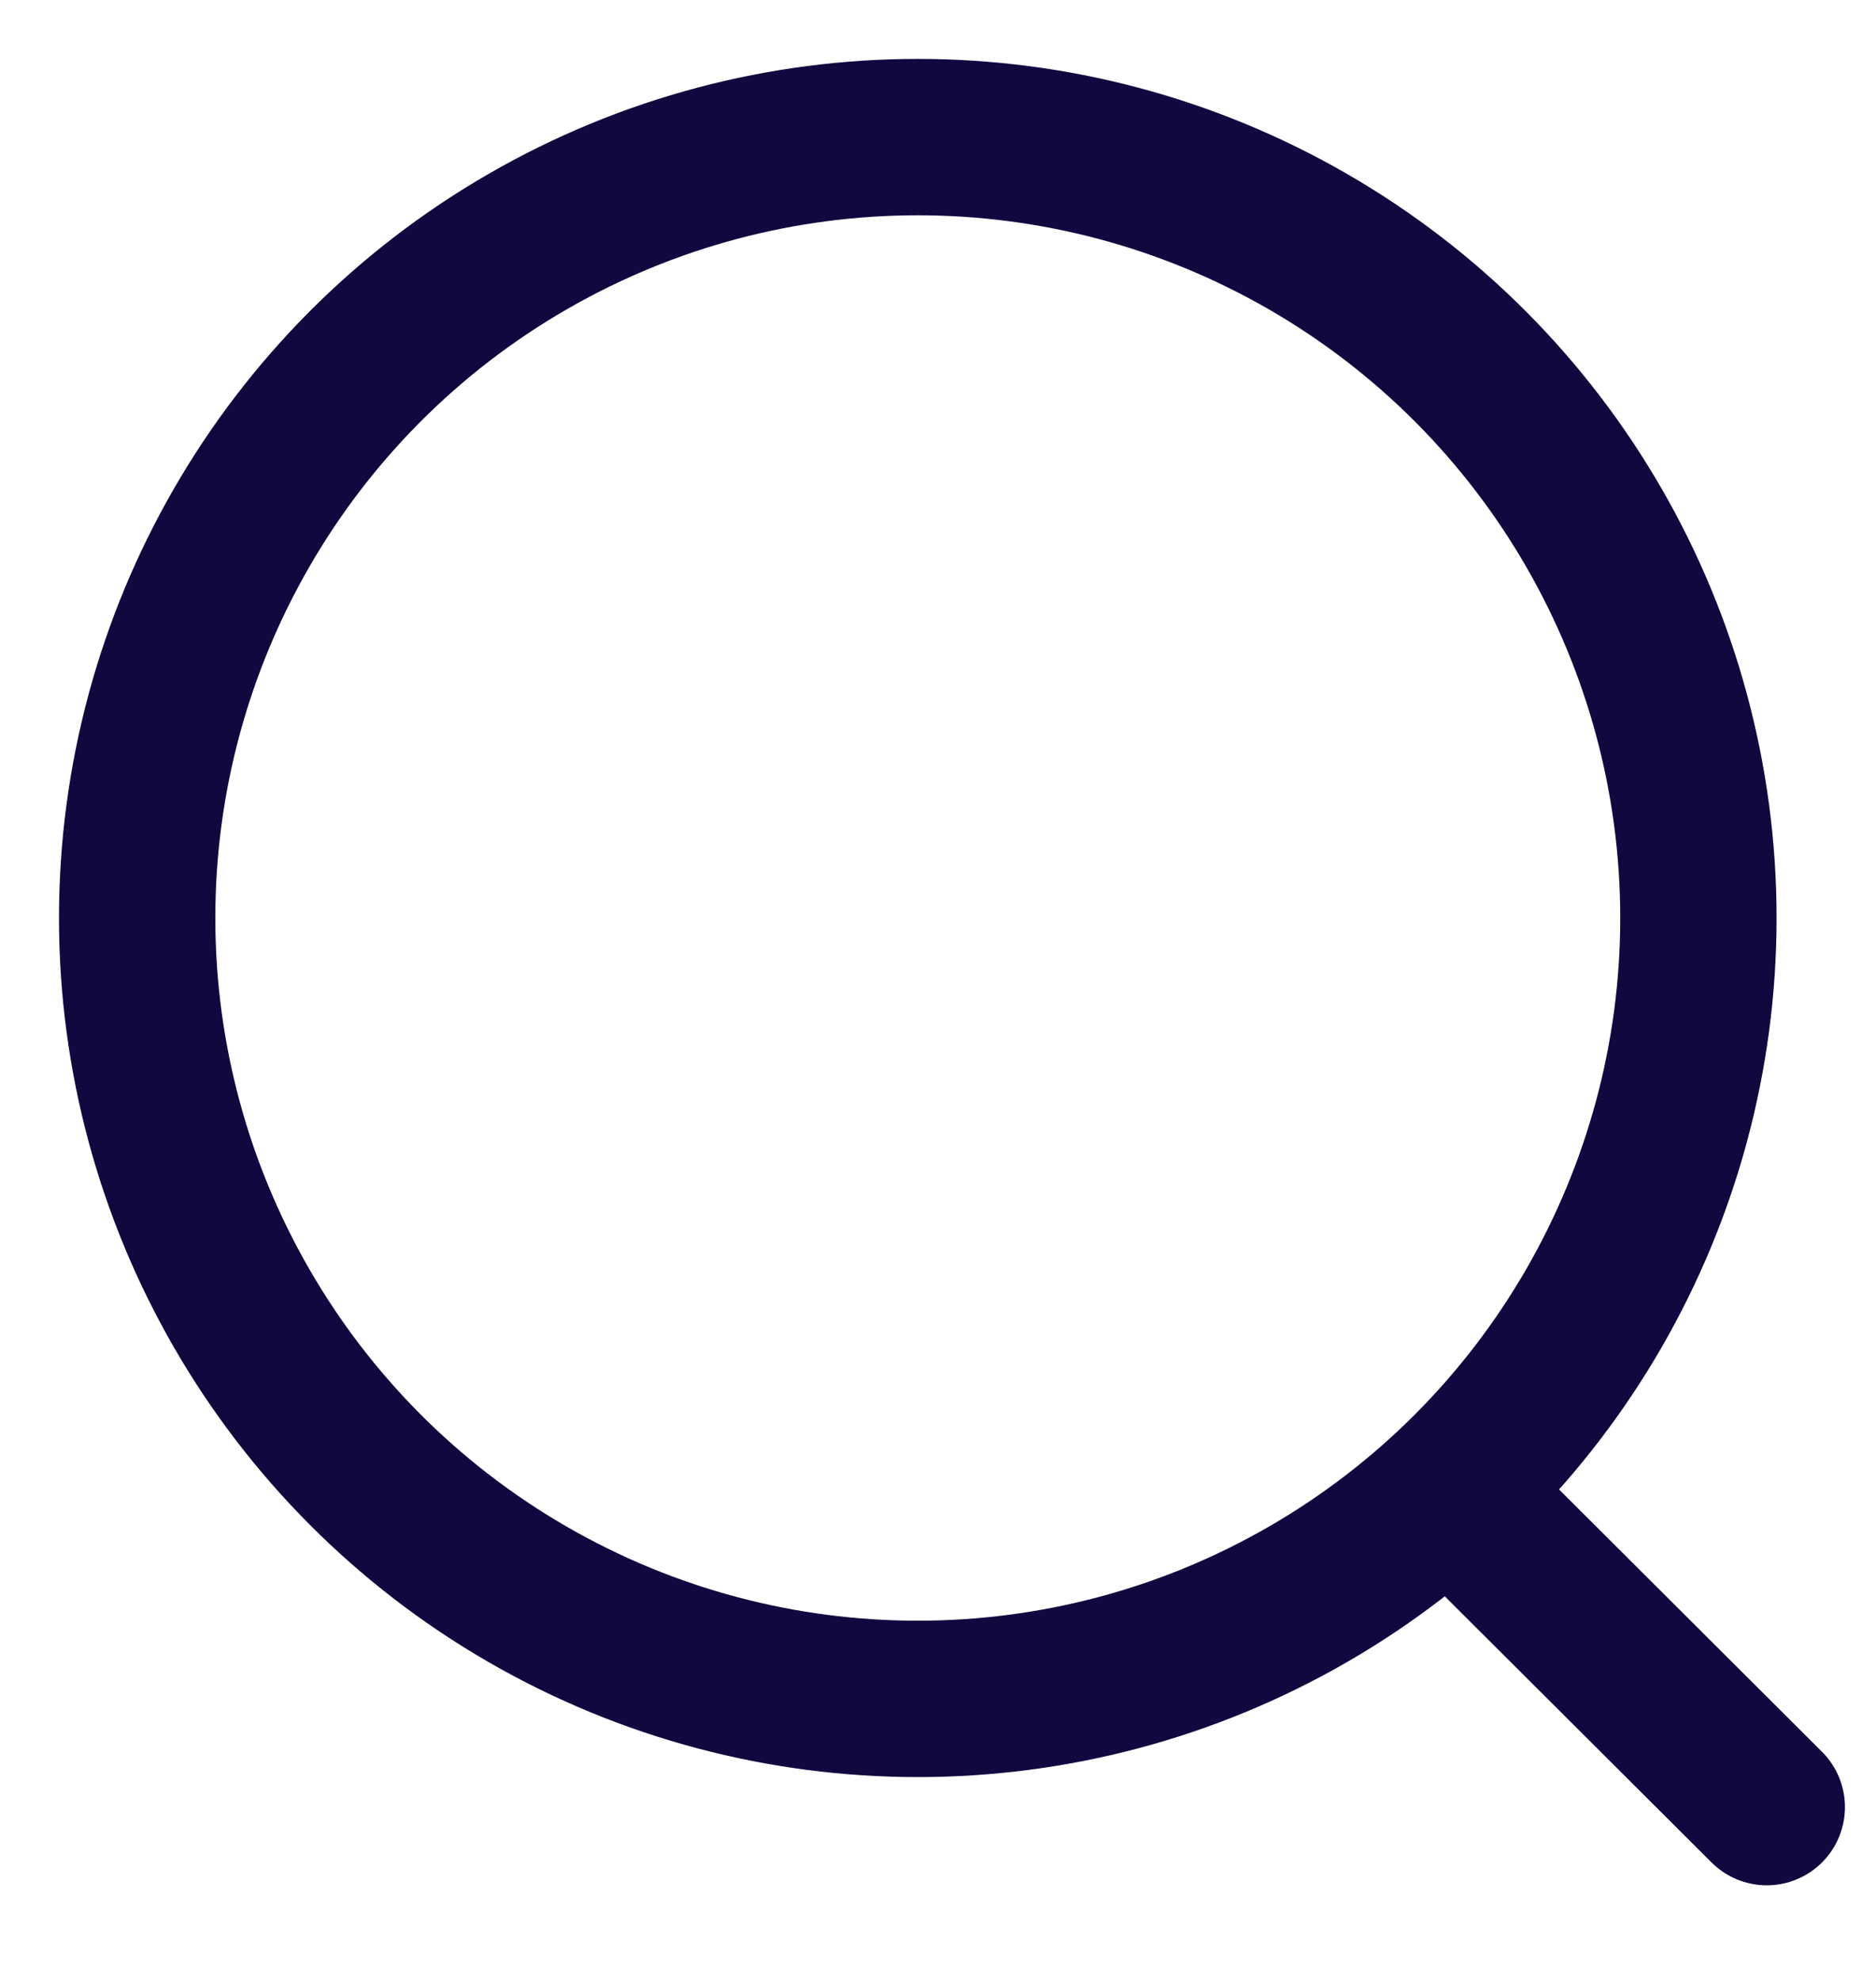
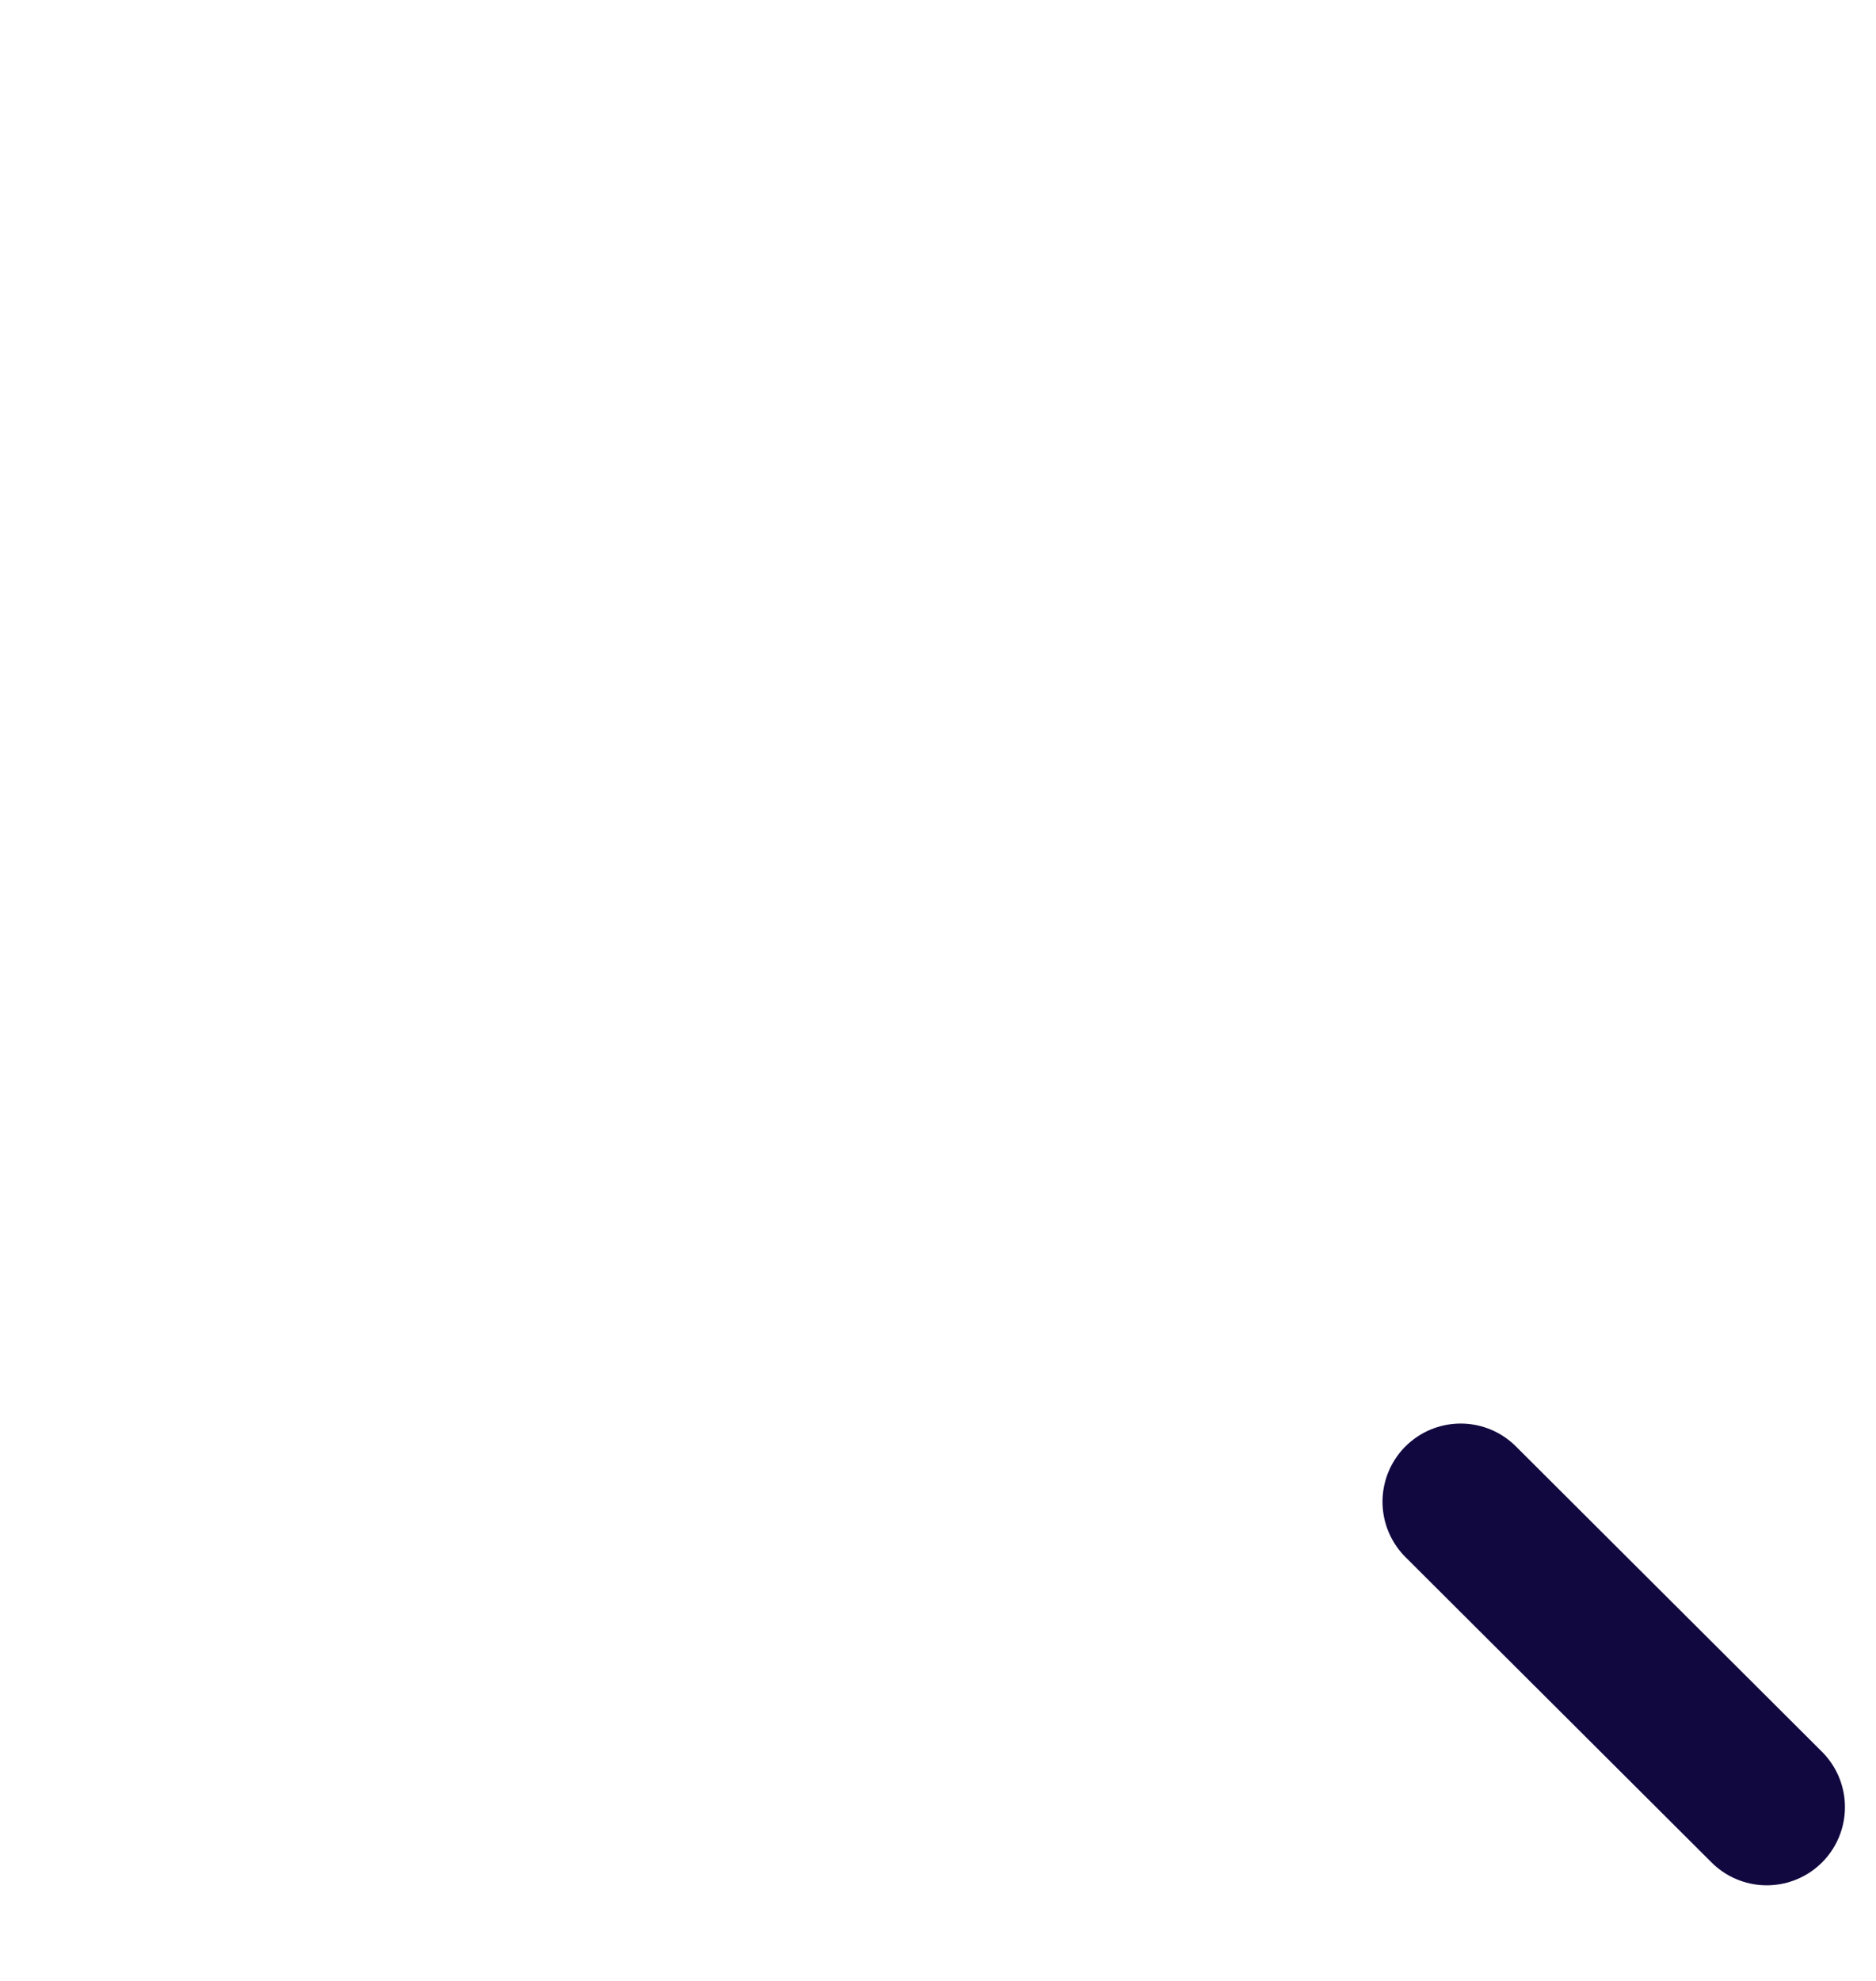
<svg xmlns="http://www.w3.org/2000/svg" width="18" height="19" viewBox="0 0 18 19" fill="none">
-   <ellipse cx="8.806" cy="8.805" rx="7.49" ry="7.49" stroke="#10083F" stroke-width="1.5" stroke-linecap="round" stroke-linejoin="round" />
  <path d="M14.015 14.404L16.952 17.333" stroke="#10083F" stroke-width="1.5" stroke-linecap="round" stroke-linejoin="round" />
</svg>